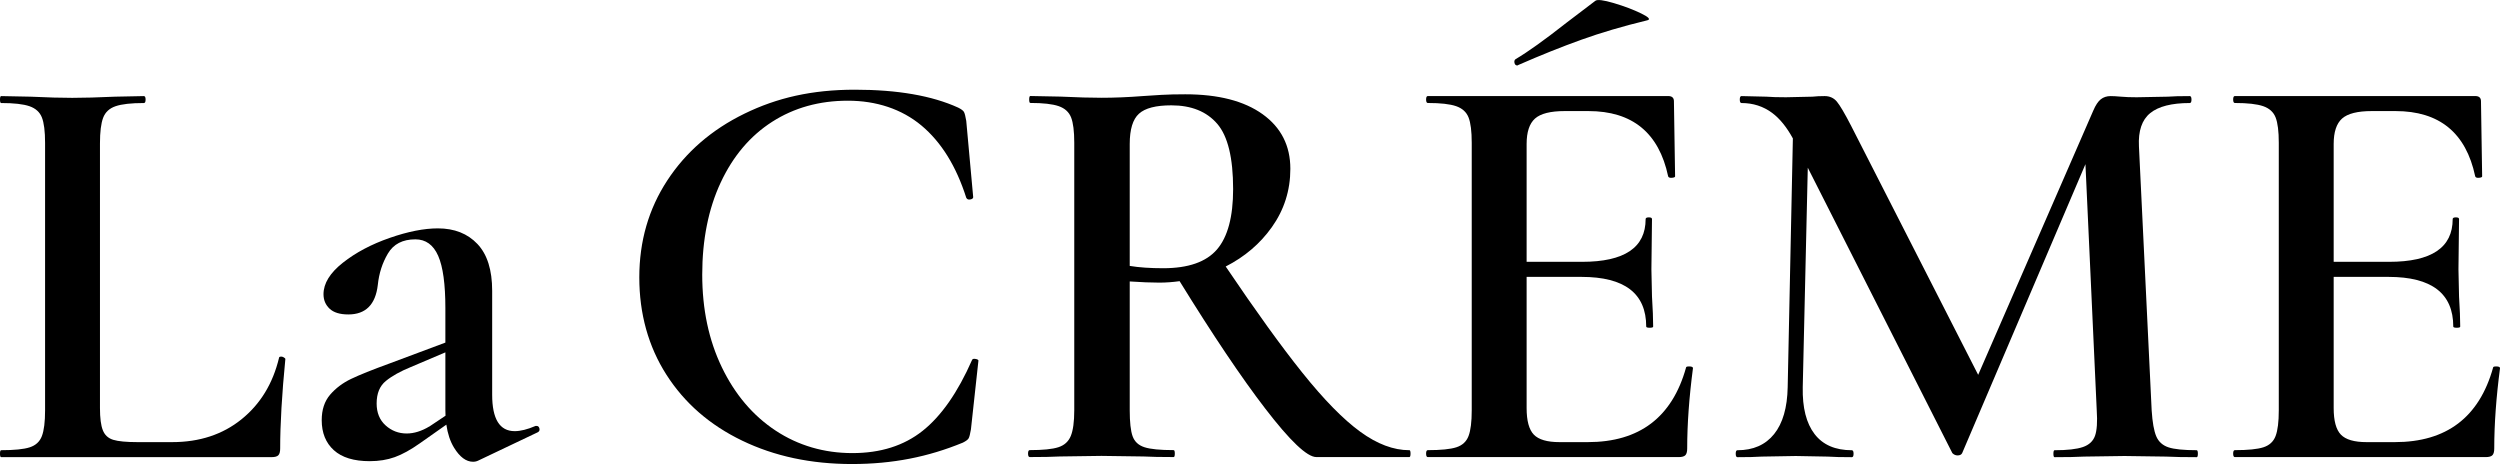
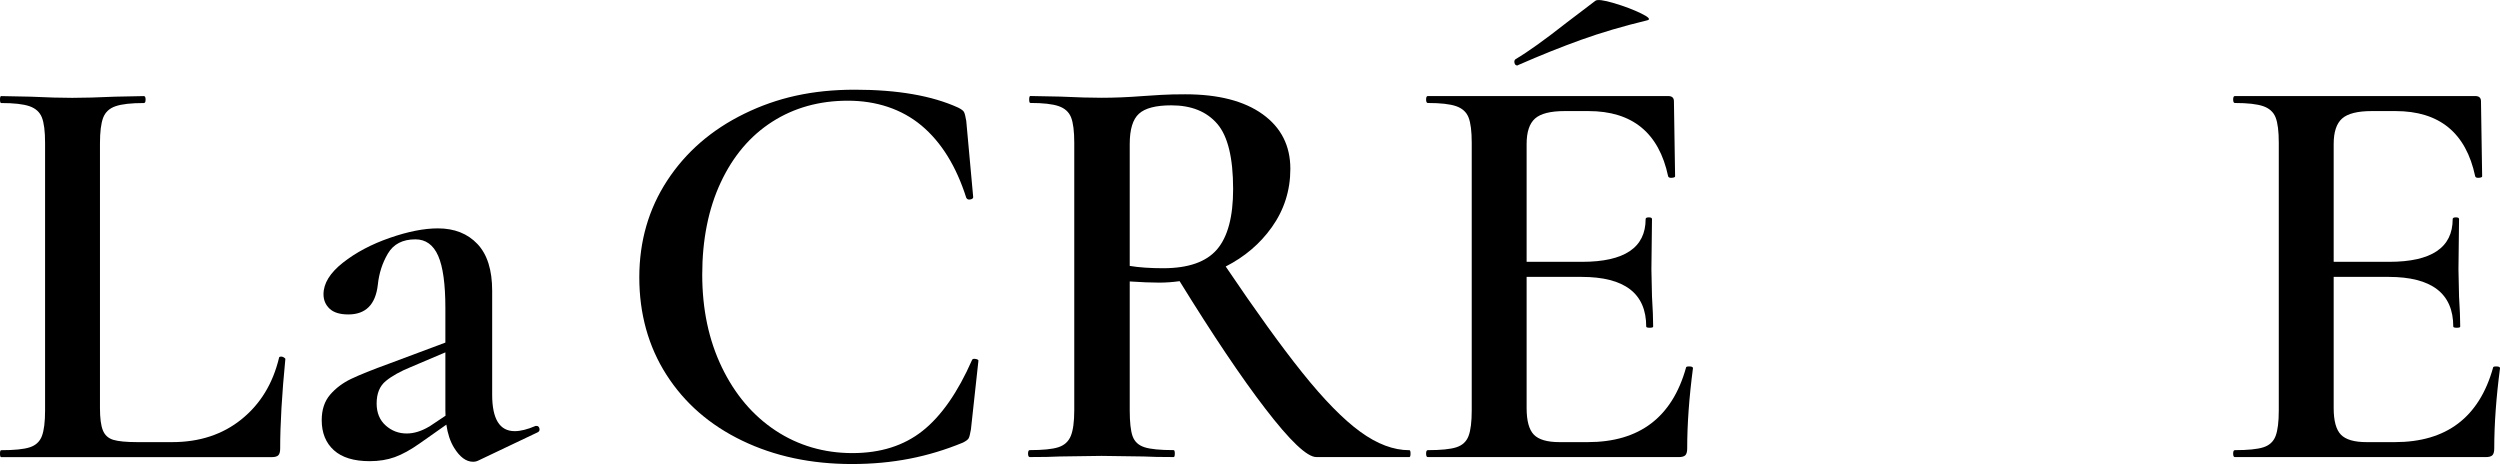
<svg xmlns="http://www.w3.org/2000/svg" id="Layer_2" data-name="Layer 2" viewBox="0 0 683.75 126.93">
  <defs>
    <style> .cls-1 { fill: #000; stroke-width: 0px; } </style>
  </defs>
  <g id="Layer_1-2" data-name="Layer 1">
    <g>
      <path class="cls-1" d="M77.66,97.77c-.26-.16-.5-.24-.71-.24-.42,0-.63.11-.63.32-1.69,7.06-5.11,12.67-10.27,16.83-5.16,4.16-11.48,6.24-18.96,6.24h-9.48c-3.06,0-5.27-.21-6.64-.63-1.37-.42-2.32-1.29-2.84-2.61-.53-1.32-.79-3.34-.79-6.08V39.24c0-3.16.29-5.5.87-7.03.58-1.53,1.71-2.58,3.4-3.16,1.68-.58,4.27-.87,7.74-.87.32,0,.47-.32.47-.95s-.16-.95-.47-.95l-7.9.16c-4.64.21-8.53.32-11.69.32-2.95,0-6.74-.1-11.38-.32l-8.06-.16c-.21,0-.32.32-.32.95s.1.95.32.95c3.48,0,6.06.29,7.74.87,1.68.58,2.82,1.61,3.4,3.08.58,1.48.87,3.79.87,6.95v73.15c0,3.16-.29,5.5-.87,7.03-.58,1.53-1.69,2.55-3.32,3.08-1.63.53-4.24.79-7.82.79-.21,0-.32.32-.32.95s.1.95.32.95h73.94c.95,0,1.58-.18,1.9-.55.32-.37.47-.97.47-1.82,0-6.64.47-14.8,1.42-24.49,0-.1-.13-.24-.39-.39Z" />
      <path class="cls-1" d="M146.78,116.5h-.32c-2.21.95-4.11,1.42-5.69,1.42-4.11,0-6.16-3.32-6.16-9.95v-28.44c0-5.69-1.34-9.95-4.03-12.8-2.69-2.84-6.29-4.27-10.82-4.27-3.79,0-8.19.87-13.19,2.61-5,1.74-9.27,4-12.8,6.79-3.53,2.79-5.29,5.66-5.29,8.61,0,1.58.55,2.9,1.66,3.95,1.11,1.05,2.82,1.58,5.13,1.58,4.74,0,7.43-2.69,8.06-8.06.32-3.16,1.24-6.03,2.77-8.61,1.53-2.58,4.03-3.87,7.5-3.87,2.84,0,4.92,1.5,6.24,4.5,1.32,3,1.97,7.77,1.97,14.3v9.44l-15.33,5.73c-4.64,1.69-8.11,3.08-10.43,4.19-2.32,1.11-4.24,2.56-5.77,4.34-1.53,1.79-2.29,4.11-2.29,6.95,0,3.48,1.11,6.22,3.32,8.22,2.21,2,5.48,3,9.8,3,2.53,0,4.82-.37,6.87-1.11s4.34-2,6.87-3.79l7.23-5.09c.35,2.47,1.05,4.57,2.09,6.28,1.58,2.58,3.32,3.87,5.21,3.87.53,0,1-.11,1.42-.32l16.27-7.74c.42-.21.58-.55.47-1.03-.11-.47-.37-.71-.79-.71ZM117.39,116.66c-2.11,1.26-4.16,1.9-6.16,1.9-2.21,0-4.14-.74-5.77-2.21-1.63-1.47-2.45-3.48-2.45-6,0-2.74.84-4.79,2.53-6.16,1.68-1.37,3.95-2.63,6.79-3.79l9.48-4.03v15.72c0,.55.01,1.09.04,1.61l-4.46,2.98Z" />
      <path class="cls-1" d="M266.79,98.17c-.53-.1-.84,0-.95.32-3.9,8.85-8.4,15.3-13.51,19.35-5.11,4.06-11.51,6.08-19.2,6.08s-14.8-2.05-21.01-6.16c-6.22-4.11-11.11-9.88-14.69-17.3-3.58-7.43-5.37-15.88-5.37-25.36s1.68-17.99,5.06-25.2c3.37-7.21,8.06-12.74,14.06-16.59,6-3.84,12.9-5.77,20.7-5.77s14.72,2.27,20.14,6.79c5.42,4.53,9.5,11.11,12.25,19.75.21.42.58.58,1.11.47.53-.1.79-.32.79-.63l-1.9-20.86c-.21-1.26-.42-2.08-.63-2.45-.21-.37-.74-.76-1.58-1.18-7.16-3.26-16.59-4.9-28.28-4.9s-21.23,2.19-30.18,6.56c-8.95,4.37-15.99,10.46-21.09,18.25-5.11,7.8-7.66,16.64-7.66,26.54s2.47,18.88,7.43,26.62c4.95,7.74,11.85,13.75,20.7,18.01,8.85,4.27,18.85,6.4,30.02,6.4s20.86-1.95,30.34-5.85c.84-.42,1.37-.81,1.58-1.18.21-.37.42-1.19.63-2.45l2.05-18.8c0-.21-.26-.37-.79-.47Z" />
      <path class="cls-1" d="M385.45,123.13c-4.32,0-8.8-1.68-13.43-5.06-4.64-3.37-9.93-8.77-15.88-16.2-5.66-7.06-12.63-16.72-20.91-28.98,5.19-2.65,9.4-6.23,12.62-10.76,3.37-4.74,5.06-10.06,5.06-15.96,0-6.32-2.53-11.3-7.58-14.93-5.06-3.63-12.11-5.45-21.17-5.45-2.42,0-4.61.05-6.56.16-1.95.11-3.61.21-4.98.32-4.11.32-7.9.47-11.38.47-2.84,0-6.58-.1-11.22-.32l-8.22-.16c-.21,0-.32.32-.32.95s.1.95.32.95c3.48,0,6.06.29,7.74.87,1.68.58,2.82,1.61,3.4,3.08.58,1.48.87,3.79.87,6.95v73.15c0,3.16-.32,5.5-.95,7.03-.63,1.53-1.76,2.55-3.4,3.08-1.63.53-4.24.79-7.82.79-.32,0-.47.32-.47.95s.16.95.47.95c3.48,0,6.21-.05,8.22-.16l11.38-.16,11.53.16c2,.11,4.74.16,8.22.16.21,0,.32-.32.32-.95s-.11-.95-.32-.95c-3.69,0-6.35-.26-7.98-.79-1.63-.53-2.71-1.53-3.24-3-.53-1.47-.79-3.84-.79-7.11v-35.23c3.16.21,5.85.32,8.06.32,1.89,0,3.74-.14,5.58-.4,9.12,14.78,16.93,26.4,23.42,34.84,6.79,8.85,11.45,13.27,13.98,13.27h25.44c.21,0,.32-.32.32-.95s-.11-.95-.32-.95ZM308.98,72.73v-33.34c0-4,.84-6.77,2.53-8.29,1.68-1.53,4.63-2.29,8.85-2.29,5.48,0,9.66,1.69,12.56,5.06,2.9,3.37,4.34,9.32,4.34,17.85,0,7.58-1.48,13.09-4.42,16.51-2.95,3.42-7.85,5.13-14.69,5.13-3.58,0-6.64-.21-9.16-.63Z" />
      <path class="cls-1" d="M461.92,100.22c-.53,0-.79.11-.79.32-3.79,13.59-12.75,20.38-26.86,20.38h-7.74c-3.37,0-5.71-.68-7.03-2.05-1.32-1.37-1.97-3.79-1.97-7.27v-35.87h15.01c11.8,0,17.7,4.53,17.7,13.59,0,.21.32.32.95.32s.95-.1.95-.32c0-2.11-.11-4.84-.32-8.22l-.16-7.43.16-13.75c0-.32-.29-.47-.87-.47s-.87.16-.87.47c0,7.8-5.79,11.69-17.38,11.69h-15.17v-32.23c0-3.26.76-5.58,2.29-6.95,1.53-1.37,4.24-2.05,8.14-2.05h6.48c12.01,0,19.28,5.95,21.8,17.85.1.32.45.45,1.03.4.58-.05.87-.18.87-.4l-.32-20.54c0-.95-.53-1.42-1.58-1.42h-65.73c-.32,0-.47.32-.47.95s.16.95.47.95c3.48,0,6.06.29,7.74.87,1.68.58,2.82,1.61,3.4,3.08.58,1.48.87,3.79.87,6.95v73.15c0,3.16-.29,5.5-.87,7.03-.58,1.53-1.69,2.55-3.32,3.08-1.63.53-4.24.79-7.82.79-.32,0-.47.32-.47.95s.16.95.47.95h68.57c.95,0,1.58-.18,1.9-.55.32-.37.47-.97.47-1.82,0-6.64.53-13.96,1.58-21.96,0-.32-.37-.47-1.11-.47Z" />
      <path class="cls-1" d="M415,17.91l.32-.16c6-2.63,11.72-4.92,17.14-6.87,5.42-1.95,11.4-3.71,17.93-5.29,1.16-.21.66-.84-1.5-1.9-2.16-1.05-4.66-2-7.5-2.84-2.84-.84-4.53-1.05-5.06-.63-.42.32-3.06,2.32-7.9,6-5.9,4.64-10.53,7.96-13.9,9.95-.32.21-.42.55-.32,1.03.1.47.37.71.79.71Z" />
-       <path class="cls-1" d="M600.8,123.13c-3.58,0-6.16-.26-7.74-.79-1.58-.53-2.69-1.53-3.32-3-.63-1.47-1.05-3.84-1.26-7.11l-3.48-72.21c-.21-4.21.81-7.24,3.08-9.08,2.26-1.84,5.87-2.76,10.82-2.76.32,0,.47-.32.47-.95s-.16-.95-.47-.95c-2.63,0-4.64.05-6,.16l-8.53.16c-1.69,0-3.11-.05-4.27-.16-1.16-.1-2.11-.16-2.84-.16-1.05,0-1.95.29-2.69.87-.74.58-1.42,1.61-2.05,3.08l-31.49,72.29-34.71-68.03c-1.79-3.48-3.11-5.71-3.95-6.71-.84-1-1.95-1.5-3.32-1.5-1.26,0-2.37.05-3.32.16l-7.27.16c-2.21,0-4-.05-5.37-.16l-6.79-.16c-.32,0-.47.32-.47.95s.16.95.47.95c3.16,0,5.95.9,8.37,2.69,2.09,1.55,3.98,3.88,5.68,6.99l-1.42,68.06c-.11,5.58-1.34,9.85-3.71,12.8-2.37,2.95-5.71,4.42-10.03,4.42-.32,0-.47.32-.47.95s.16.95.47.95c2.84,0,5.06-.05,6.64-.16l9.32-.16,8.69.16c1.58.11,3.79.16,6.64.16.32,0,.47-.32.47-.95s-.16-.95-.47-.95c-4.53,0-7.93-1.47-10.19-4.42-2.27-2.95-3.35-7.21-3.24-12.8l1.38-60.05,39.54,78.06c.42.42.89.63,1.42.63.63,0,1.05-.21,1.26-.63l33.72-79.03,3.09,67.34c.21,3.16.05,5.48-.47,6.95-.53,1.48-1.63,2.5-3.32,3.08-1.69.58-4.27.87-7.74.87-.21,0-.32.32-.32.95s.1.95.32.95c3.48,0,6.16-.05,8.06-.16l11.06-.16,11.38.16c2.11.11,4.9.16,8.37.16.21,0,.32-.32.32-.95s-.11-.95-.32-.95Z" />
      <path class="cls-1" d="M682.65,100.22c-.53,0-.79.11-.79.32-3.79,13.59-12.75,20.38-26.86,20.38h-7.74c-3.37,0-5.71-.68-7.03-2.05-1.32-1.37-1.97-3.79-1.97-7.27v-35.87h15.01c11.8,0,17.7,4.53,17.7,13.59,0,.21.32.32.95.32s.95-.1.95-.32c0-2.11-.11-4.84-.32-8.22l-.16-7.43.16-13.75c0-.32-.29-.47-.87-.47s-.87.16-.87.47c0,7.8-5.79,11.69-17.38,11.69h-15.17v-32.23c0-3.26.76-5.58,2.29-6.95,1.53-1.37,4.24-2.05,8.14-2.05h6.48c12.01,0,19.28,5.95,21.8,17.85.1.32.45.45,1.03.4.58-.05.87-.18.87-.4l-.32-20.54c0-.95-.53-1.42-1.58-1.42h-65.73c-.32,0-.47.32-.47.95s.16.95.47.95c3.48,0,6.06.29,7.74.87,1.68.58,2.82,1.61,3.4,3.08.58,1.48.87,3.79.87,6.95v73.15c0,3.16-.29,5.5-.87,7.03-.58,1.53-1.69,2.55-3.32,3.08-1.63.53-4.24.79-7.82.79-.32,0-.47.32-.47.95s.16.95.47.95h68.57c.95,0,1.58-.18,1.9-.55.32-.37.47-.97.47-1.82,0-6.64.53-13.96,1.58-21.96,0-.32-.37-.47-1.11-.47Z" />
    </g>
  </g>
</svg>